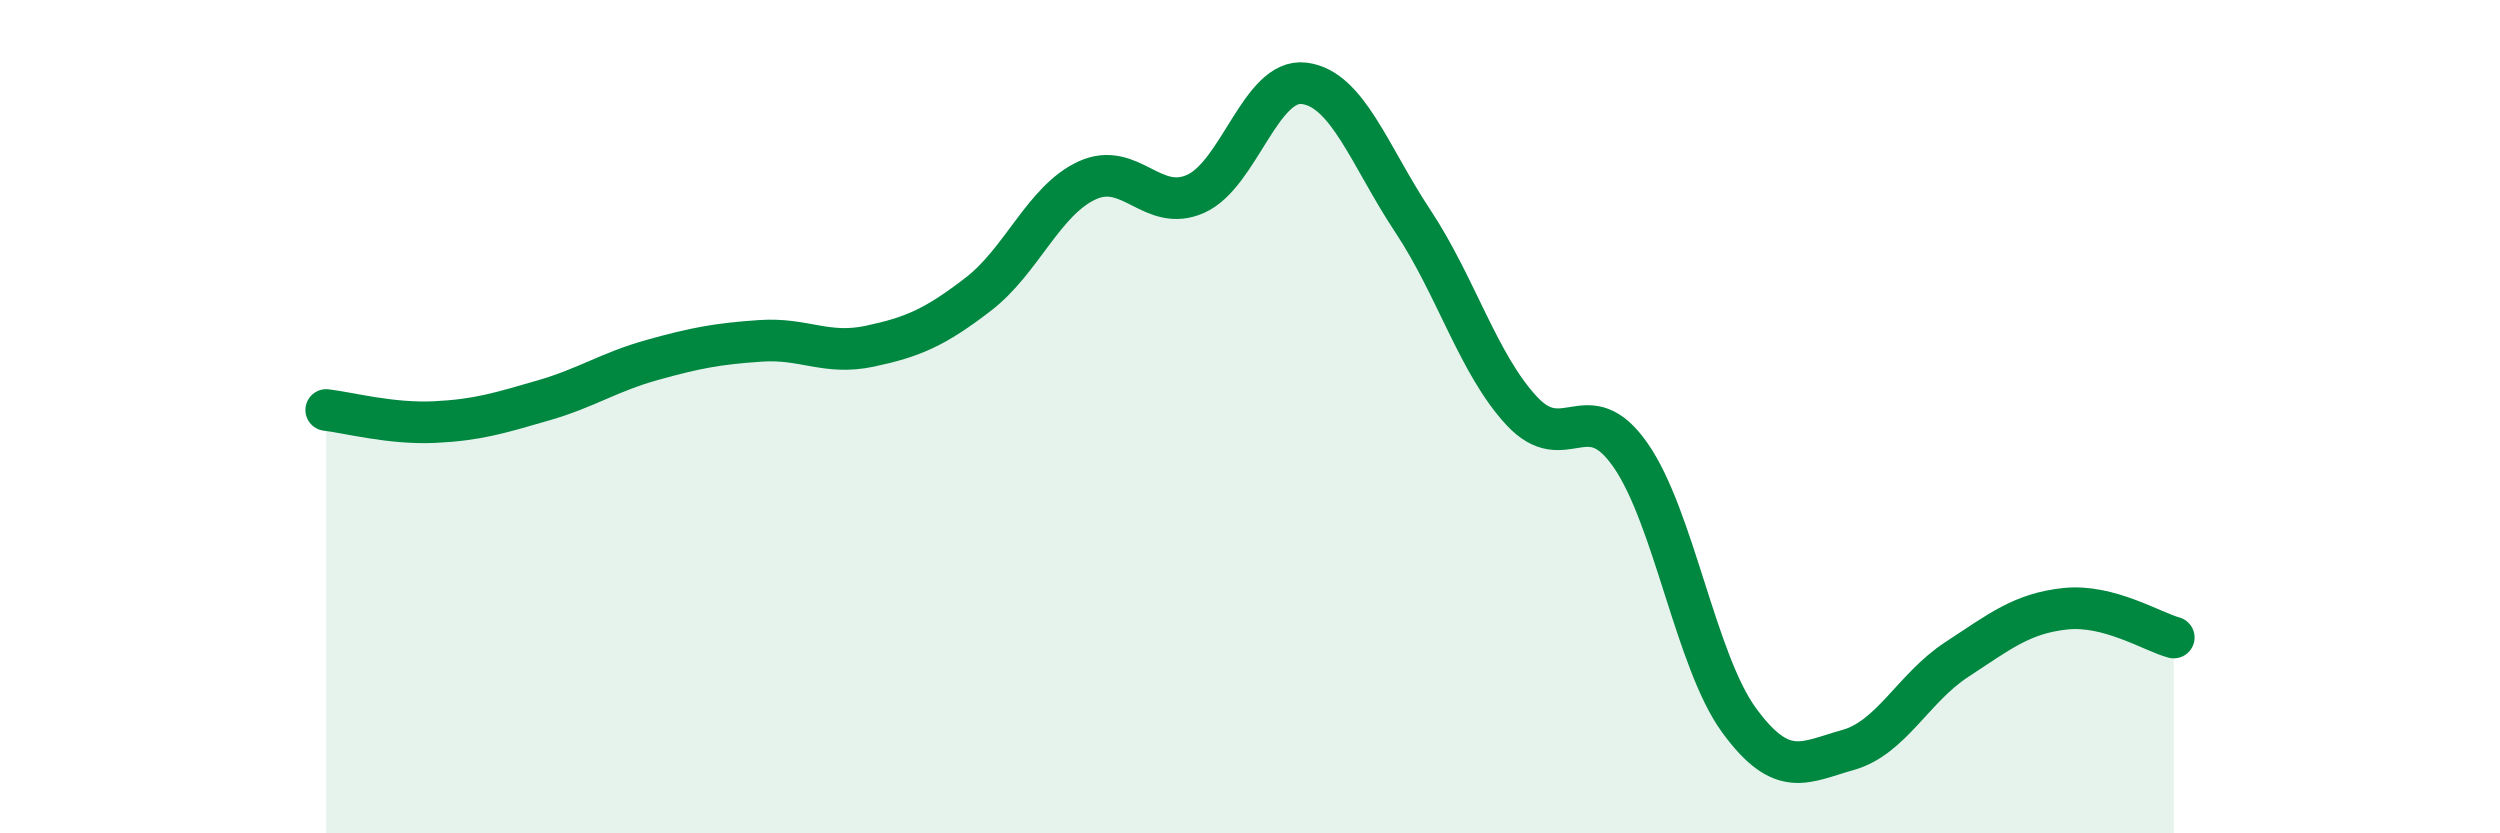
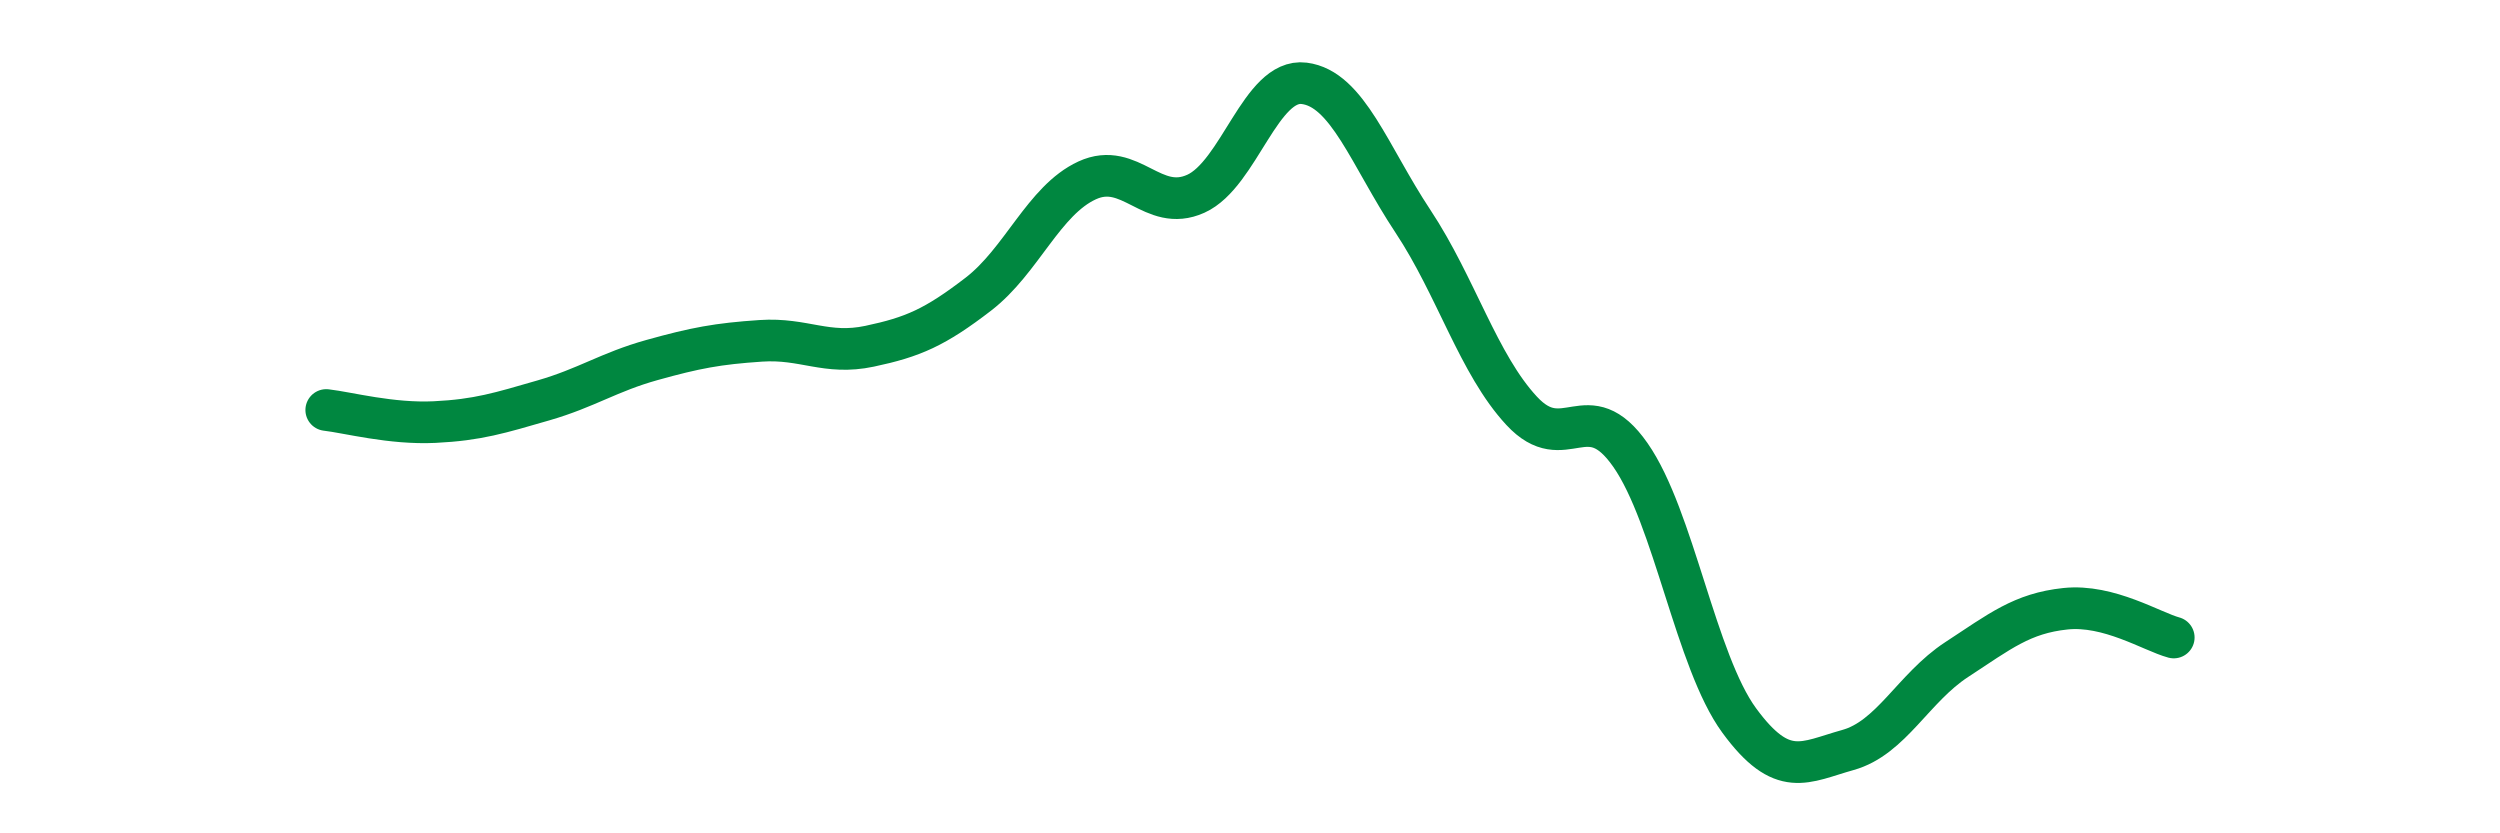
<svg xmlns="http://www.w3.org/2000/svg" width="60" height="20" viewBox="0 0 60 20">
-   <path d="M 7.83,9.84 C 8.35,9.9 9.39,10.18 10.43,10.13 C 11.47,10.08 12,9.91 13.04,9.61 C 14.08,9.31 14.61,8.93 15.65,8.64 C 16.69,8.35 17.22,8.25 18.26,8.18 C 19.3,8.11 19.83,8.53 20.87,8.31 C 21.91,8.09 22.44,7.86 23.48,7.06 C 24.52,6.26 25.05,4.81 26.09,4.33 C 27.13,3.85 27.66,5.12 28.7,4.65 C 29.74,4.18 30.26,1.87 31.3,2 C 32.34,2.13 32.87,3.74 33.91,5.31 C 34.95,6.88 35.48,8.74 36.52,9.86 C 37.56,10.98 38.09,9.43 39.13,10.92 C 40.17,12.41 40.7,15.87 41.74,17.29 C 42.78,18.71 43.31,18.29 44.35,18 C 45.39,17.71 45.92,16.51 46.96,15.83 C 48,15.15 48.53,14.72 49.57,14.61 C 50.61,14.5 51.65,15.16 52.17,15.3L52.17 20L7.83 20Z" fill="#008740" opacity="0.1" stroke-linecap="round" stroke-linejoin="round" />
  <path d="M 7.83,9.84 C 8.35,9.9 9.39,10.18 10.43,10.13 C 11.47,10.08 12,9.91 13.04,9.61 C 14.08,9.31 14.61,8.93 15.65,8.64 C 16.69,8.35 17.22,8.25 18.26,8.18 C 19.3,8.11 19.83,8.53 20.87,8.31 C 21.91,8.09 22.44,7.86 23.48,7.06 C 24.52,6.26 25.05,4.81 26.09,4.33 C 27.13,3.85 27.66,5.12 28.7,4.65 C 29.74,4.18 30.26,1.87 31.3,2 C 32.34,2.13 32.87,3.74 33.91,5.31 C 34.95,6.88 35.48,8.74 36.52,9.86 C 37.56,10.98 38.09,9.43 39.13,10.92 C 40.17,12.41 40.7,15.87 41.74,17.29 C 42.78,18.71 43.31,18.29 44.35,18 C 45.39,17.71 45.92,16.51 46.96,15.83 C 48,15.15 48.53,14.72 49.57,14.61 C 50.61,14.5 51.65,15.16 52.17,15.3" stroke="#008740" stroke-width="1" fill="none" stroke-linecap="round" stroke-linejoin="round" />
</svg>